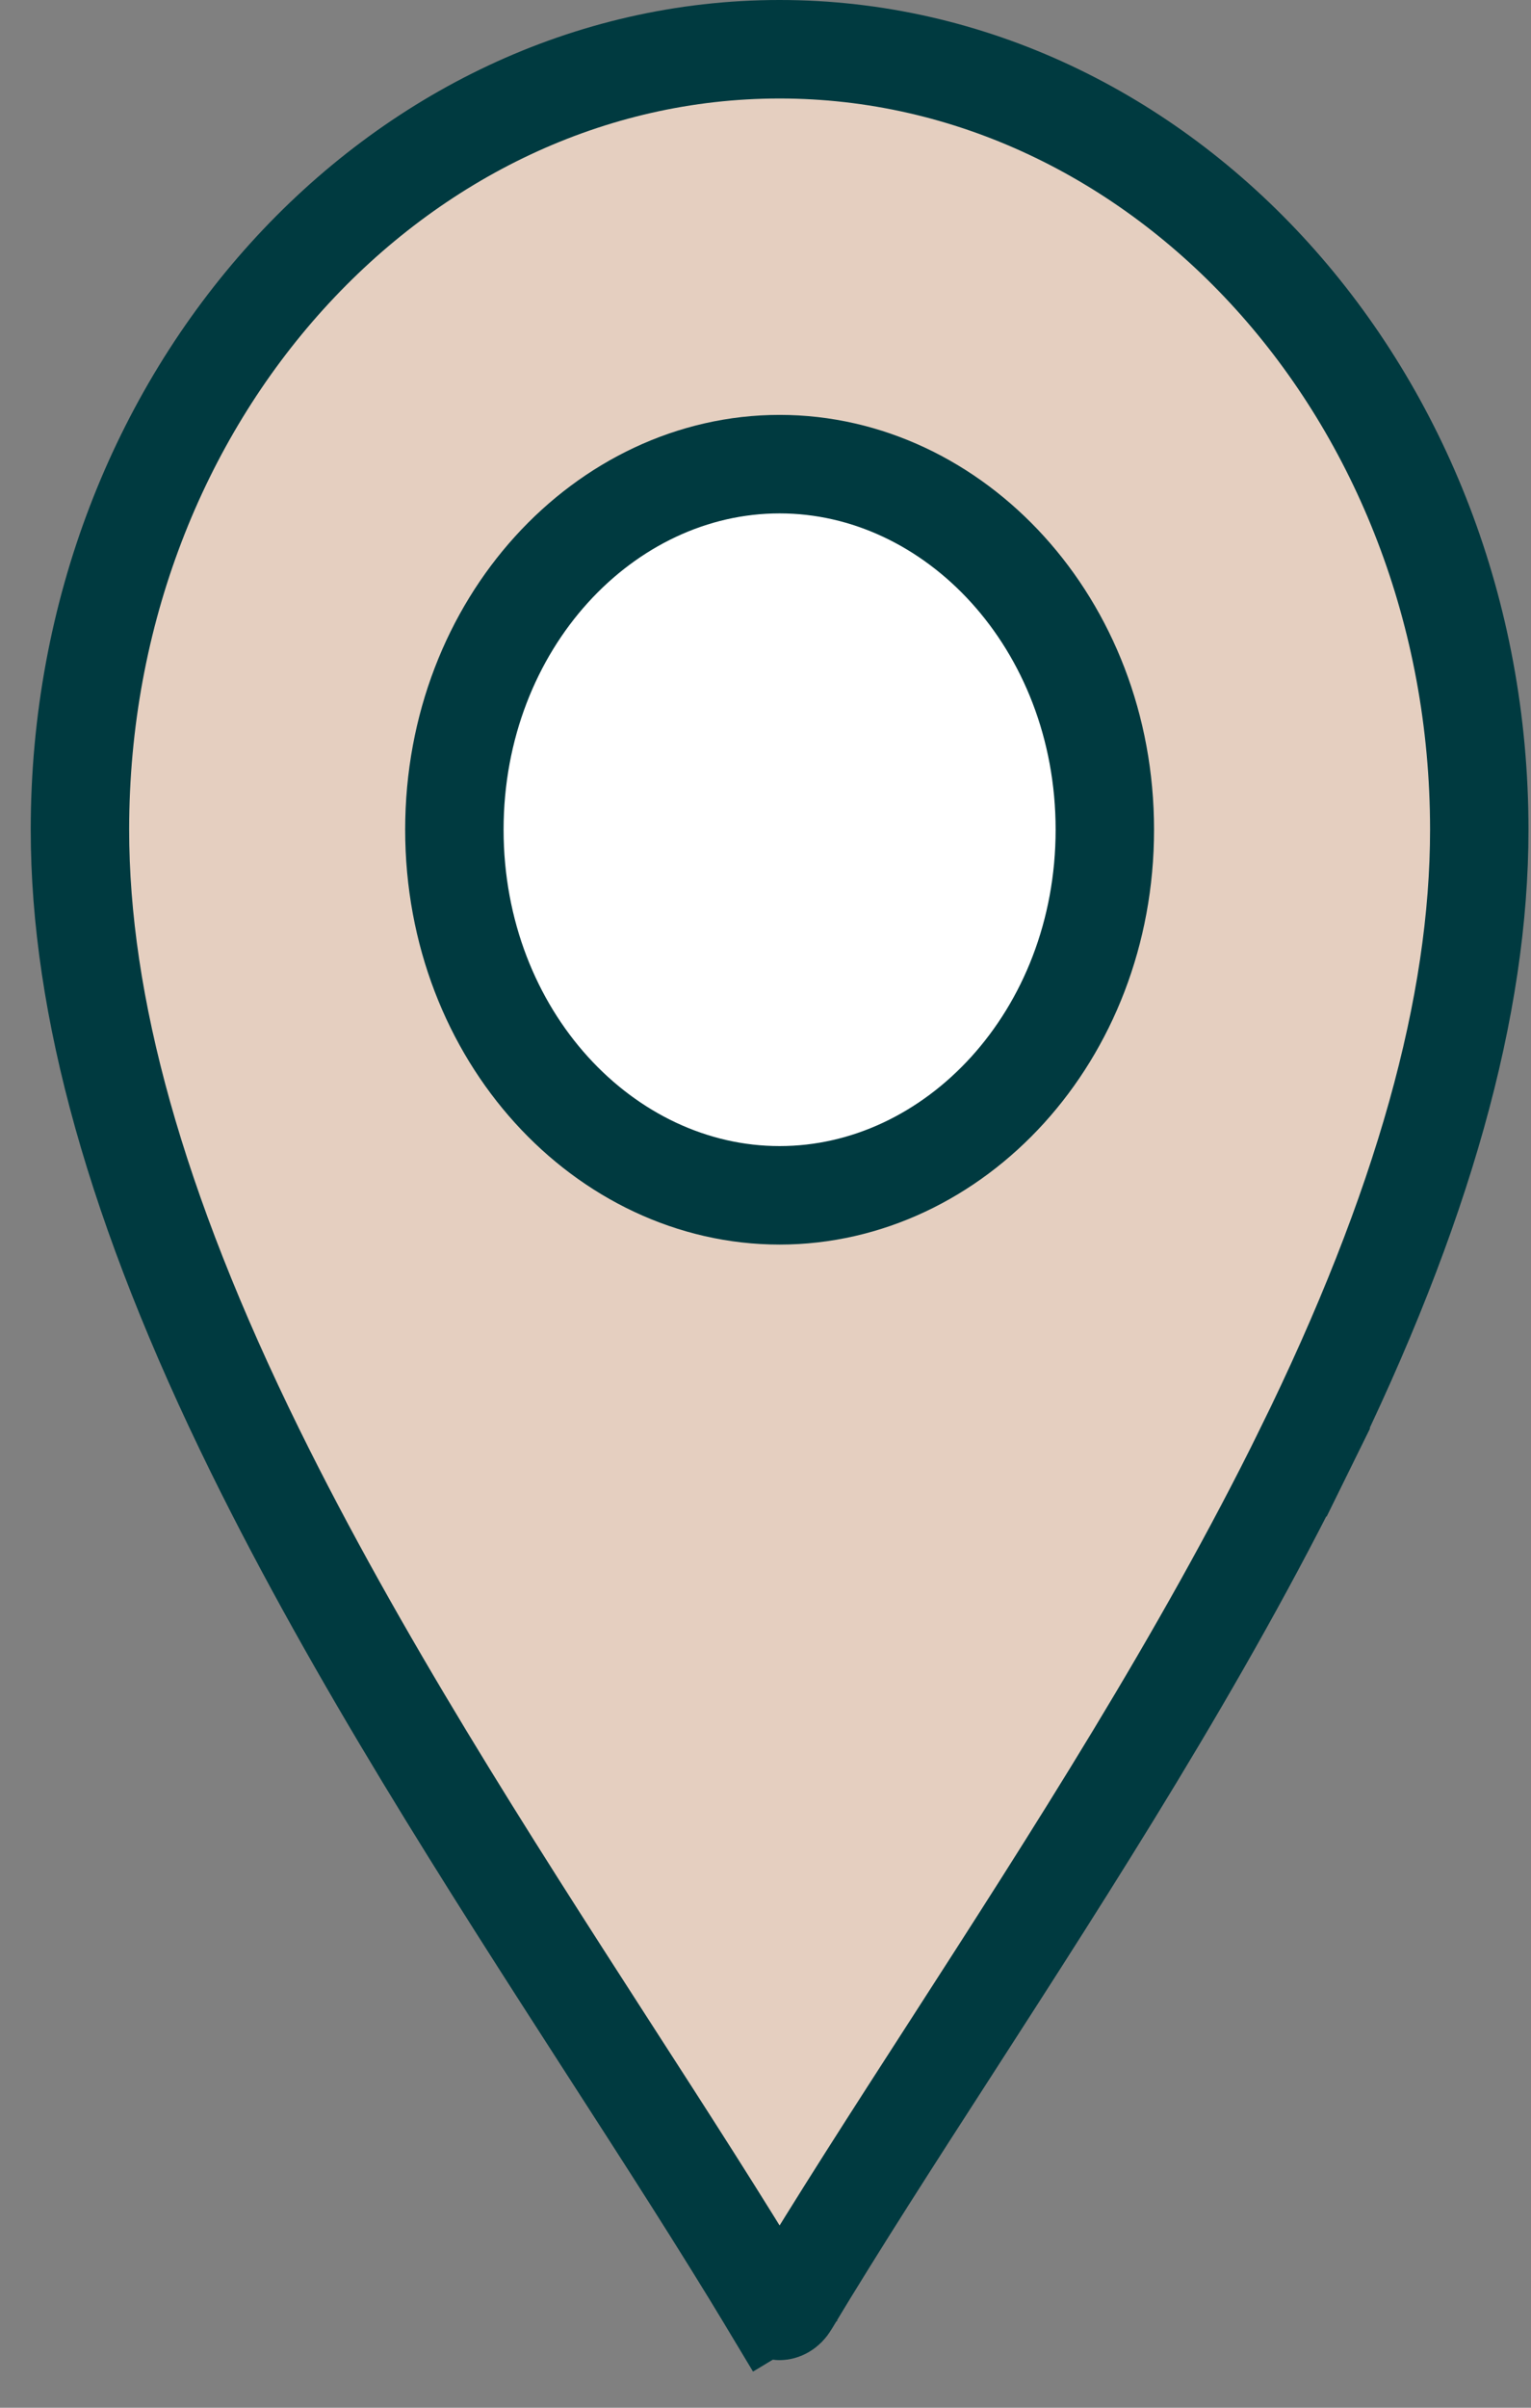
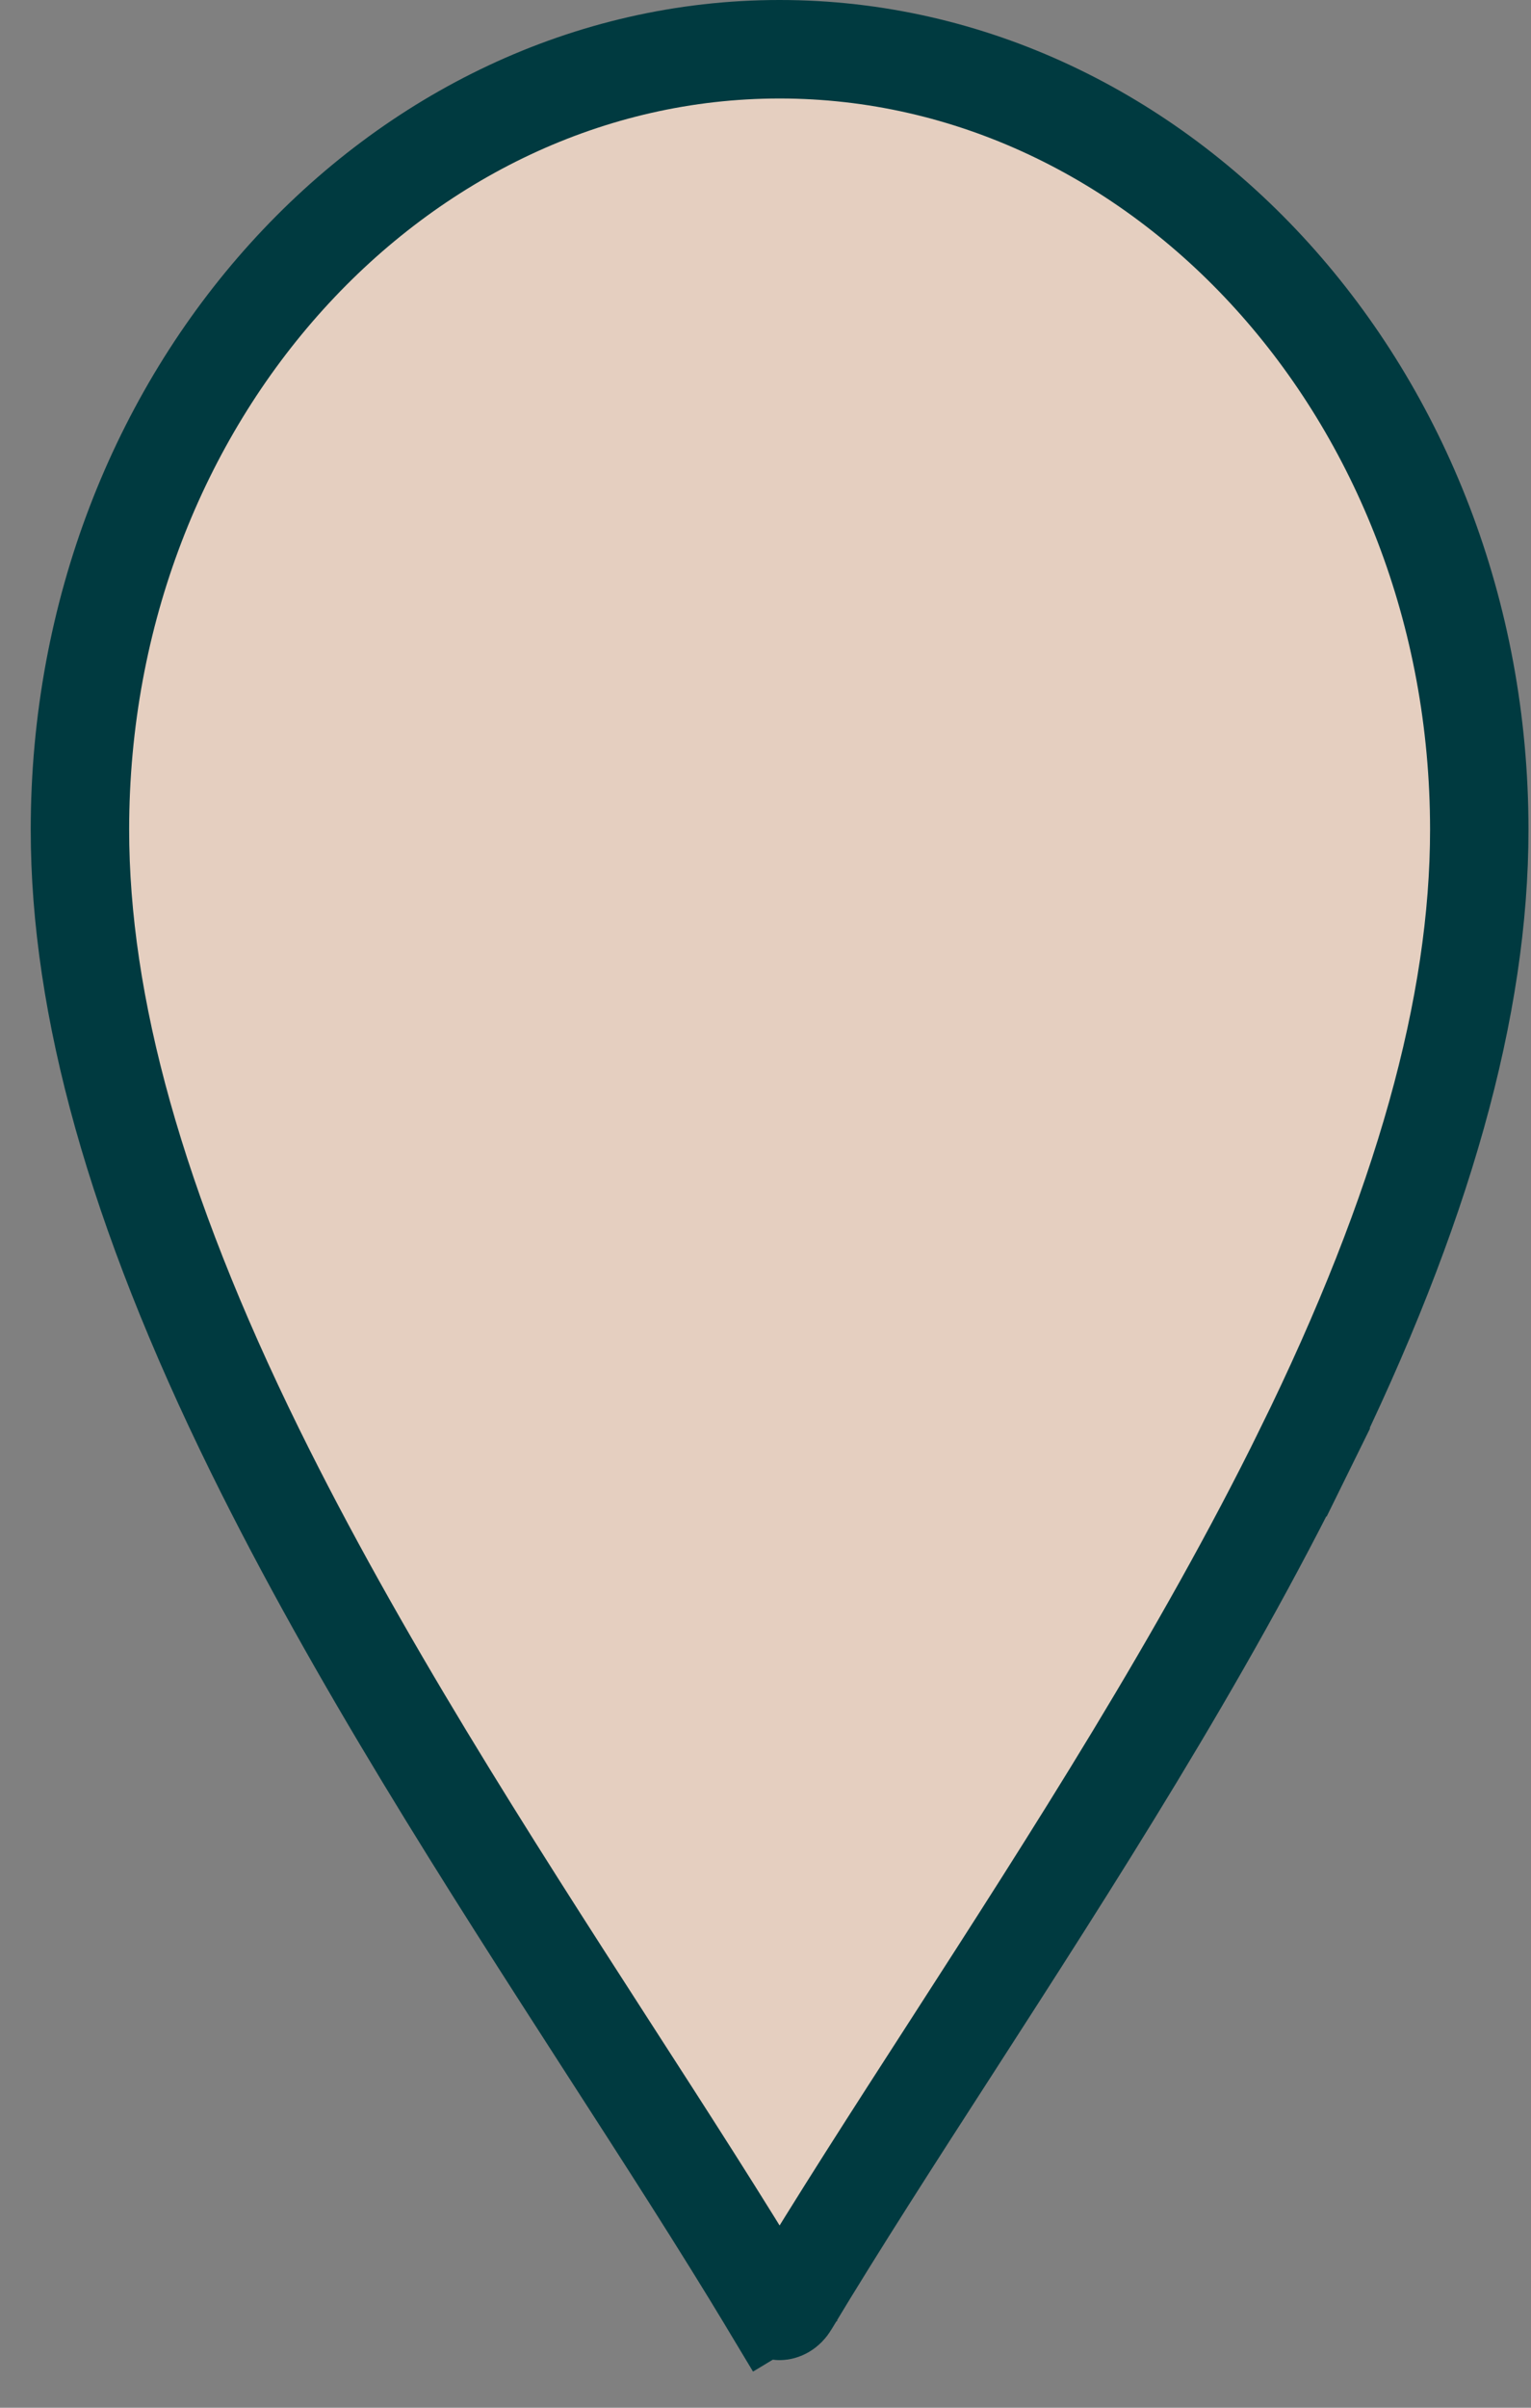
<svg xmlns="http://www.w3.org/2000/svg" width="14" height="22" viewBox="0 0 14 22" fill="none">
  <rect x="0" y="0" width="14" height="22" fill="#808080" stroke="none" />
  <path d="M11.926 13.255L12.33 13.454L11.926 13.255C10.995 15.147 9.802 16.997 8.7 18.706C8.172 19.524 7.665 20.309 7.218 21.052L7.218 21.052C7.187 21.104 7.148 21.115 7.129 21.115C7.11 21.115 7.072 21.104 7.04 21.052L6.654 21.284L7.04 21.052C6.594 20.311 6.088 19.527 5.56 18.709C4.458 17 3.263 15.146 2.332 13.255C1.241 11.038 0.731 9.187 0.731 7.581C0.731 3.605 3.644 0.45 7.129 0.45C10.614 0.45 13.527 3.605 13.527 7.581C13.527 9.187 13.017 11.038 11.926 13.255Z" fill="#E5CFC0" stroke="#003A40" stroke-width="0.9" />
-   <path d="M10.103 7.581C10.103 9.467 8.726 10.922 7.129 10.922C5.532 10.922 4.155 9.467 4.155 7.581C4.155 5.696 5.532 4.241 7.129 4.241C8.726 4.241 10.103 5.696 10.103 7.581Z" fill="white" stroke="#003A40" stroke-width="0.9" />
</svg>